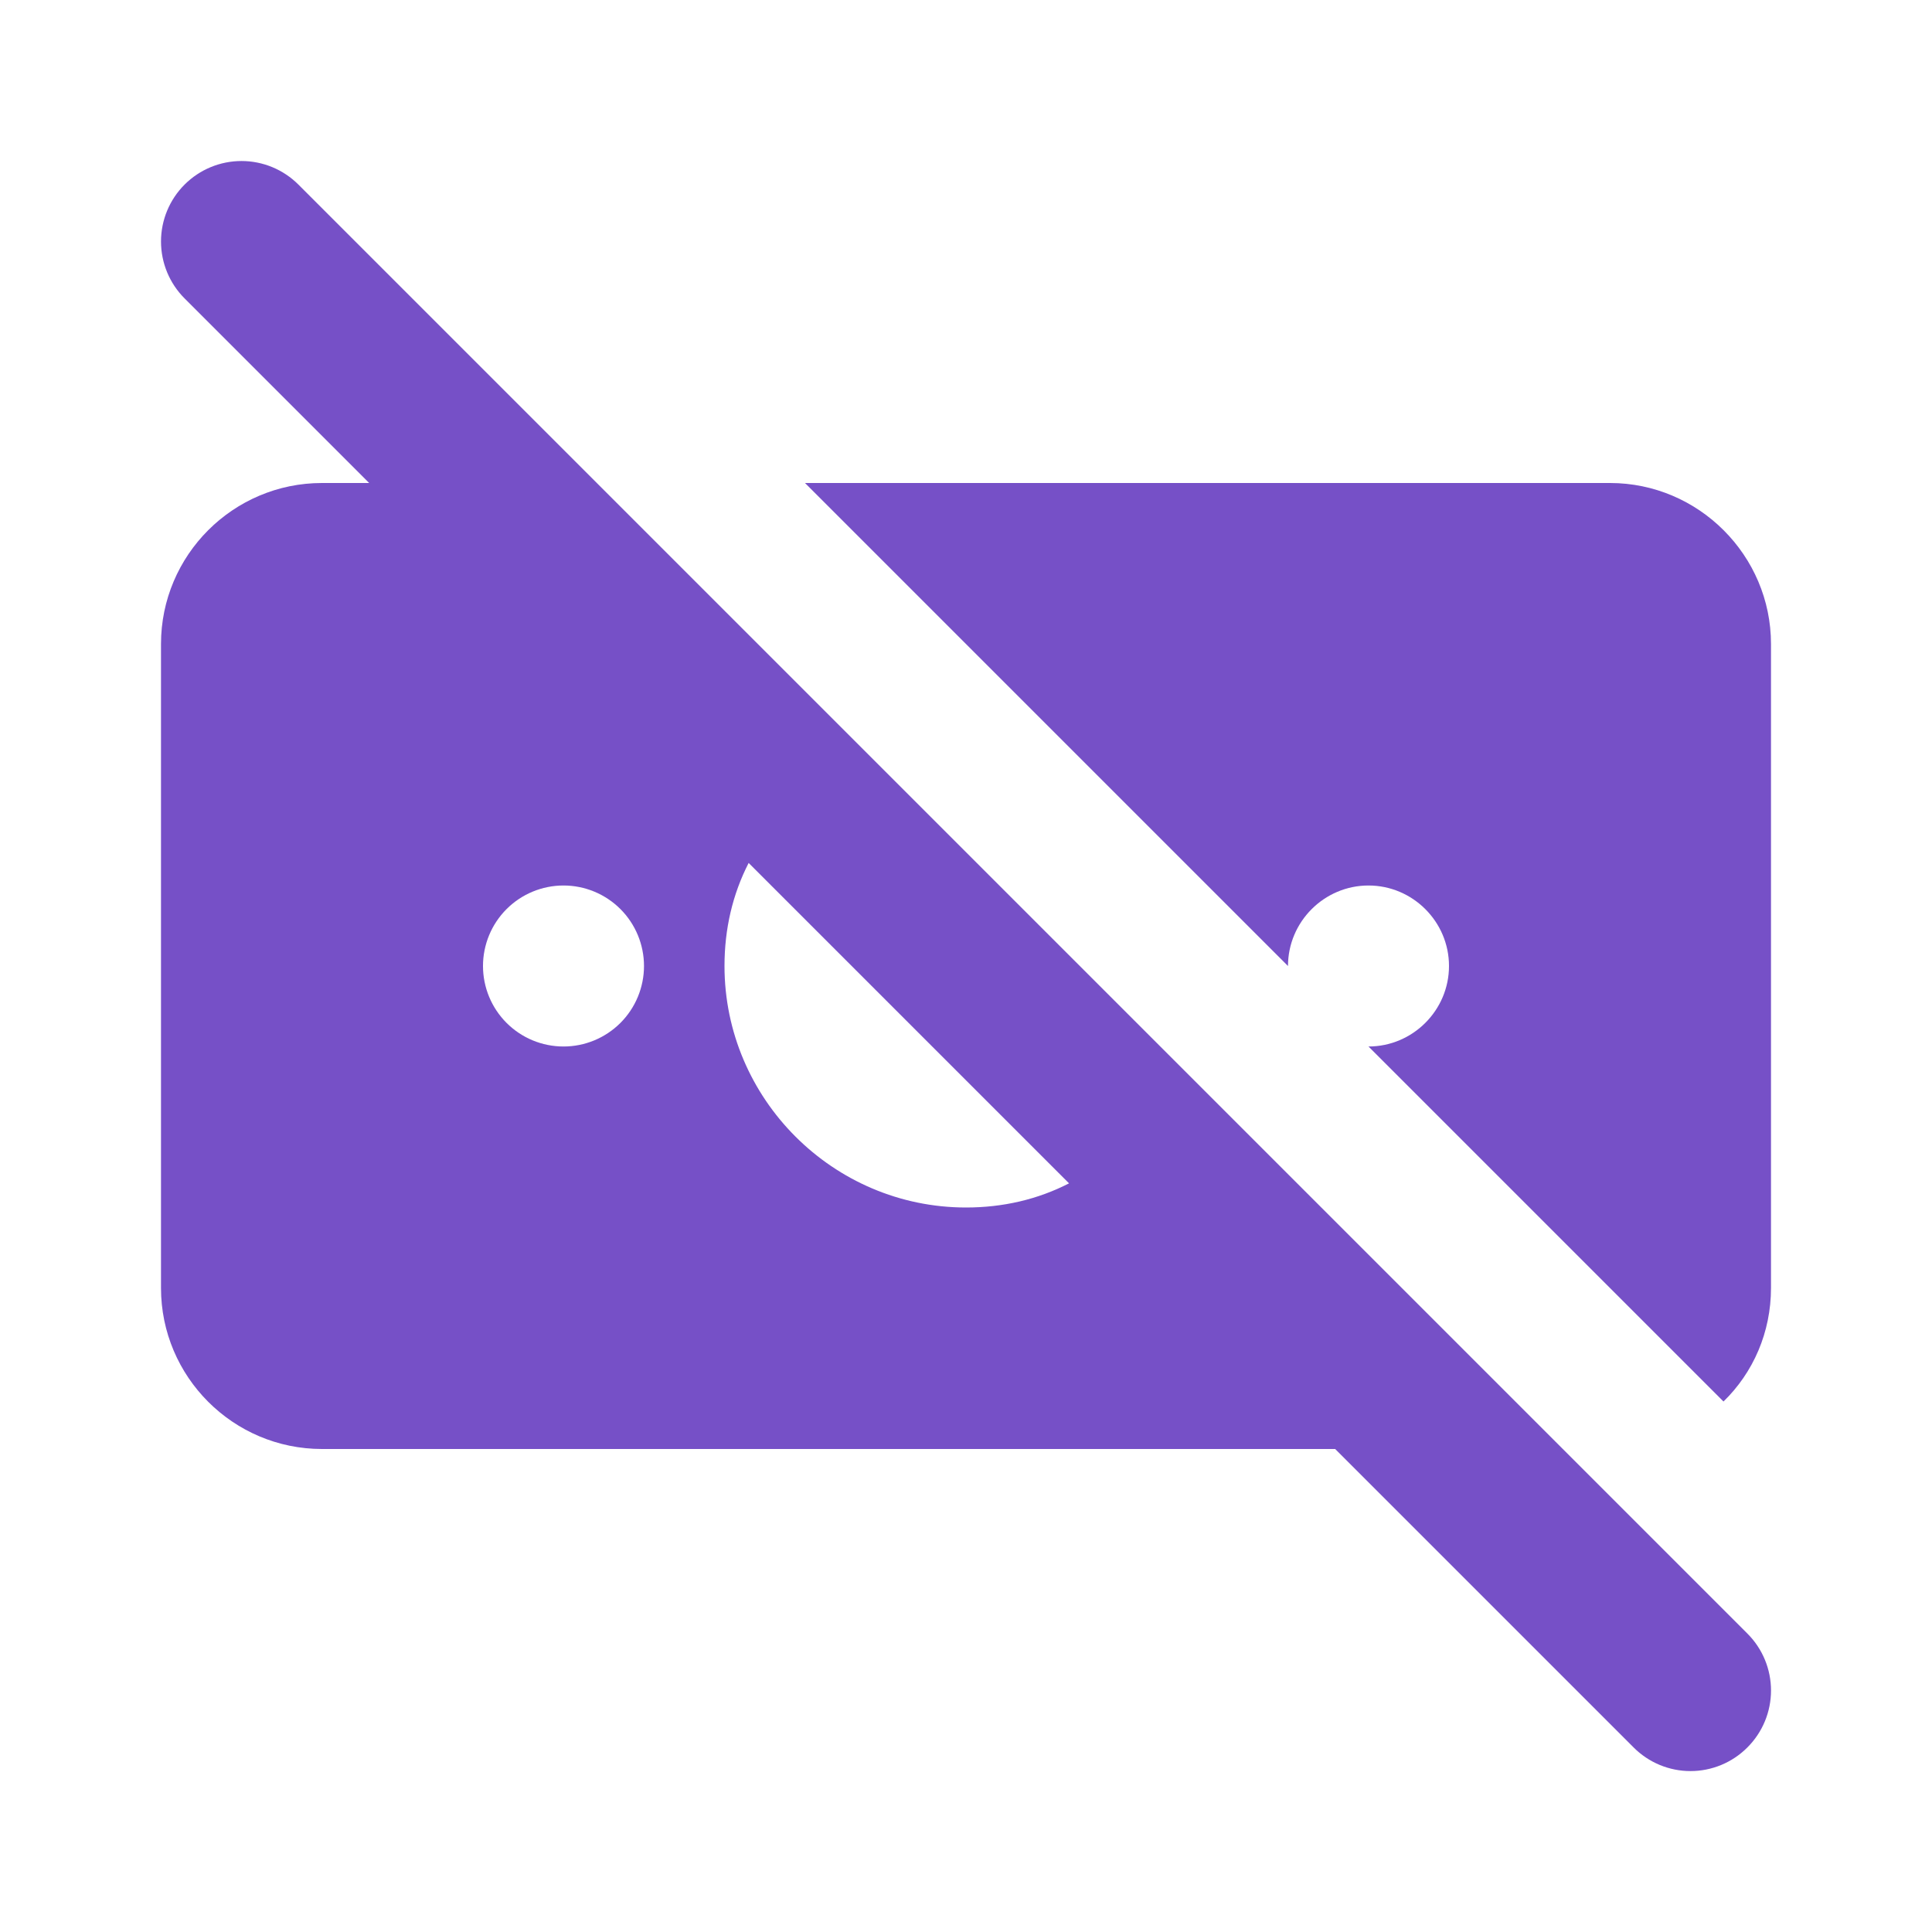
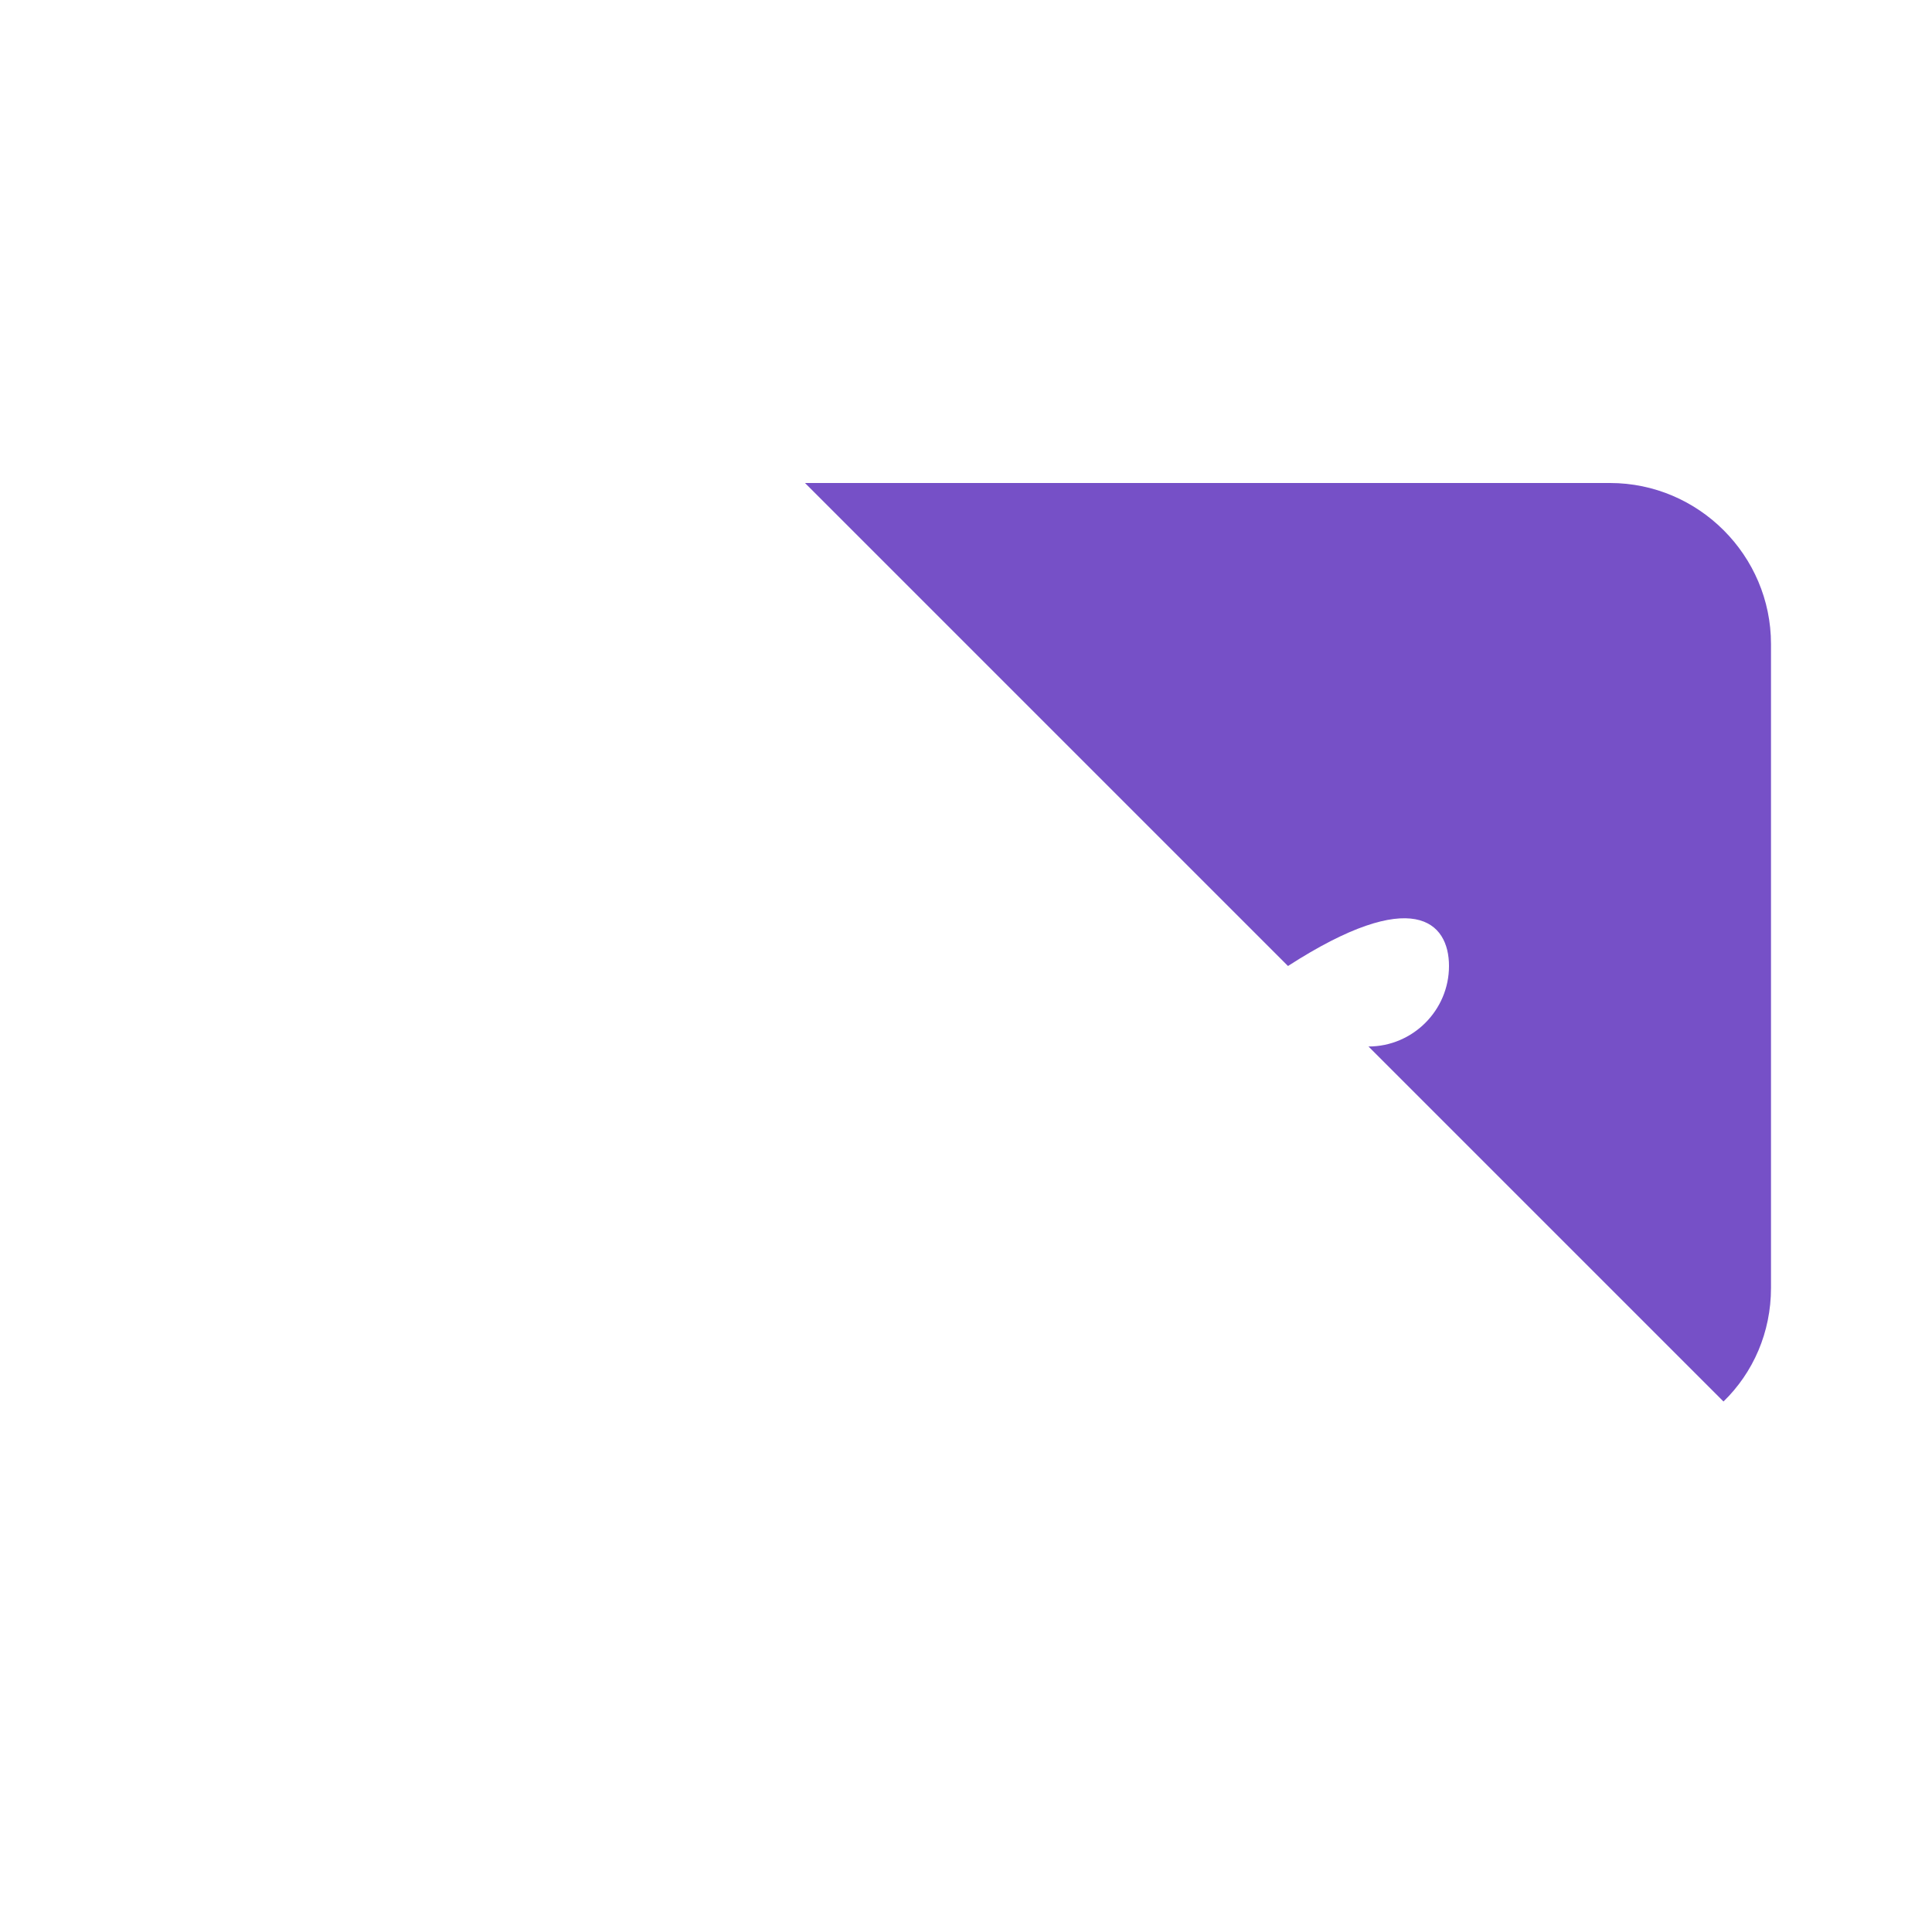
<svg xmlns="http://www.w3.org/2000/svg" width="512" height="512" viewBox="0 0 512 512" fill="none">
-   <path d="M463.082 432.917L79.082 48.917C77.101 46.937 74.75 45.365 72.162 44.294C69.574 43.222 66.8 42.67 63.999 42.67C61.198 42.67 58.425 43.222 55.837 44.294C53.249 45.365 50.897 46.937 48.917 48.917C44.916 52.917 42.669 58.343 42.669 64C42.669 69.657 44.916 75.082 48.917 79.083L97.834 128H85.333C61.802 128 42.666 147.136 42.666 170.667V341.333C42.666 364.864 61.802 384 85.333 384H353.834L432.917 463.083C434.893 465.071 437.243 466.648 439.832 467.725C442.42 468.801 445.196 469.355 447.999 469.355C450.803 469.355 453.578 468.801 456.167 467.725C458.755 466.648 461.105 465.071 463.082 463.083C465.065 461.103 466.638 458.752 467.711 456.164C468.785 453.576 469.337 450.802 469.337 448C469.337 445.198 468.785 442.424 467.711 439.836C466.638 437.248 465.065 434.897 463.082 432.917ZM149.333 277.333C143.675 277.333 138.249 275.086 134.248 271.085C130.247 267.084 127.999 261.658 127.999 256C127.999 250.342 130.247 244.916 134.248 240.915C138.249 236.914 143.675 234.667 149.333 234.667C154.991 234.667 160.417 236.914 164.418 240.915C168.418 244.916 170.666 250.342 170.666 256C170.666 261.658 168.418 267.084 164.418 271.085C160.417 275.086 154.991 277.333 149.333 277.333ZM255.999 320C220.799 320 191.999 291.2 191.999 256C191.999 246.187 194.133 237.013 198.399 228.693L283.306 313.6C274.986 317.867 265.813 320 255.999 320Z" fill="#7650C7" />
-   <path d="M426.665 128H213.332L341.332 256C341.332 244.267 350.932 234.667 362.665 234.667C374.399 234.667 383.999 244.267 383.999 256C383.999 267.733 374.399 277.333 362.665 277.333L456.745 371.413C464.639 363.733 469.332 353.067 469.332 341.333V170.667C469.332 147.2 450.132 128 426.665 128Z" fill="#7650C7" />
+   <path d="M426.665 128H213.332L341.332 256C374.399 234.667 383.999 244.267 383.999 256C383.999 267.733 374.399 277.333 362.665 277.333L456.745 371.413C464.639 363.733 469.332 353.067 469.332 341.333V170.667C469.332 147.2 450.132 128 426.665 128Z" fill="#7650C7" />
</svg>